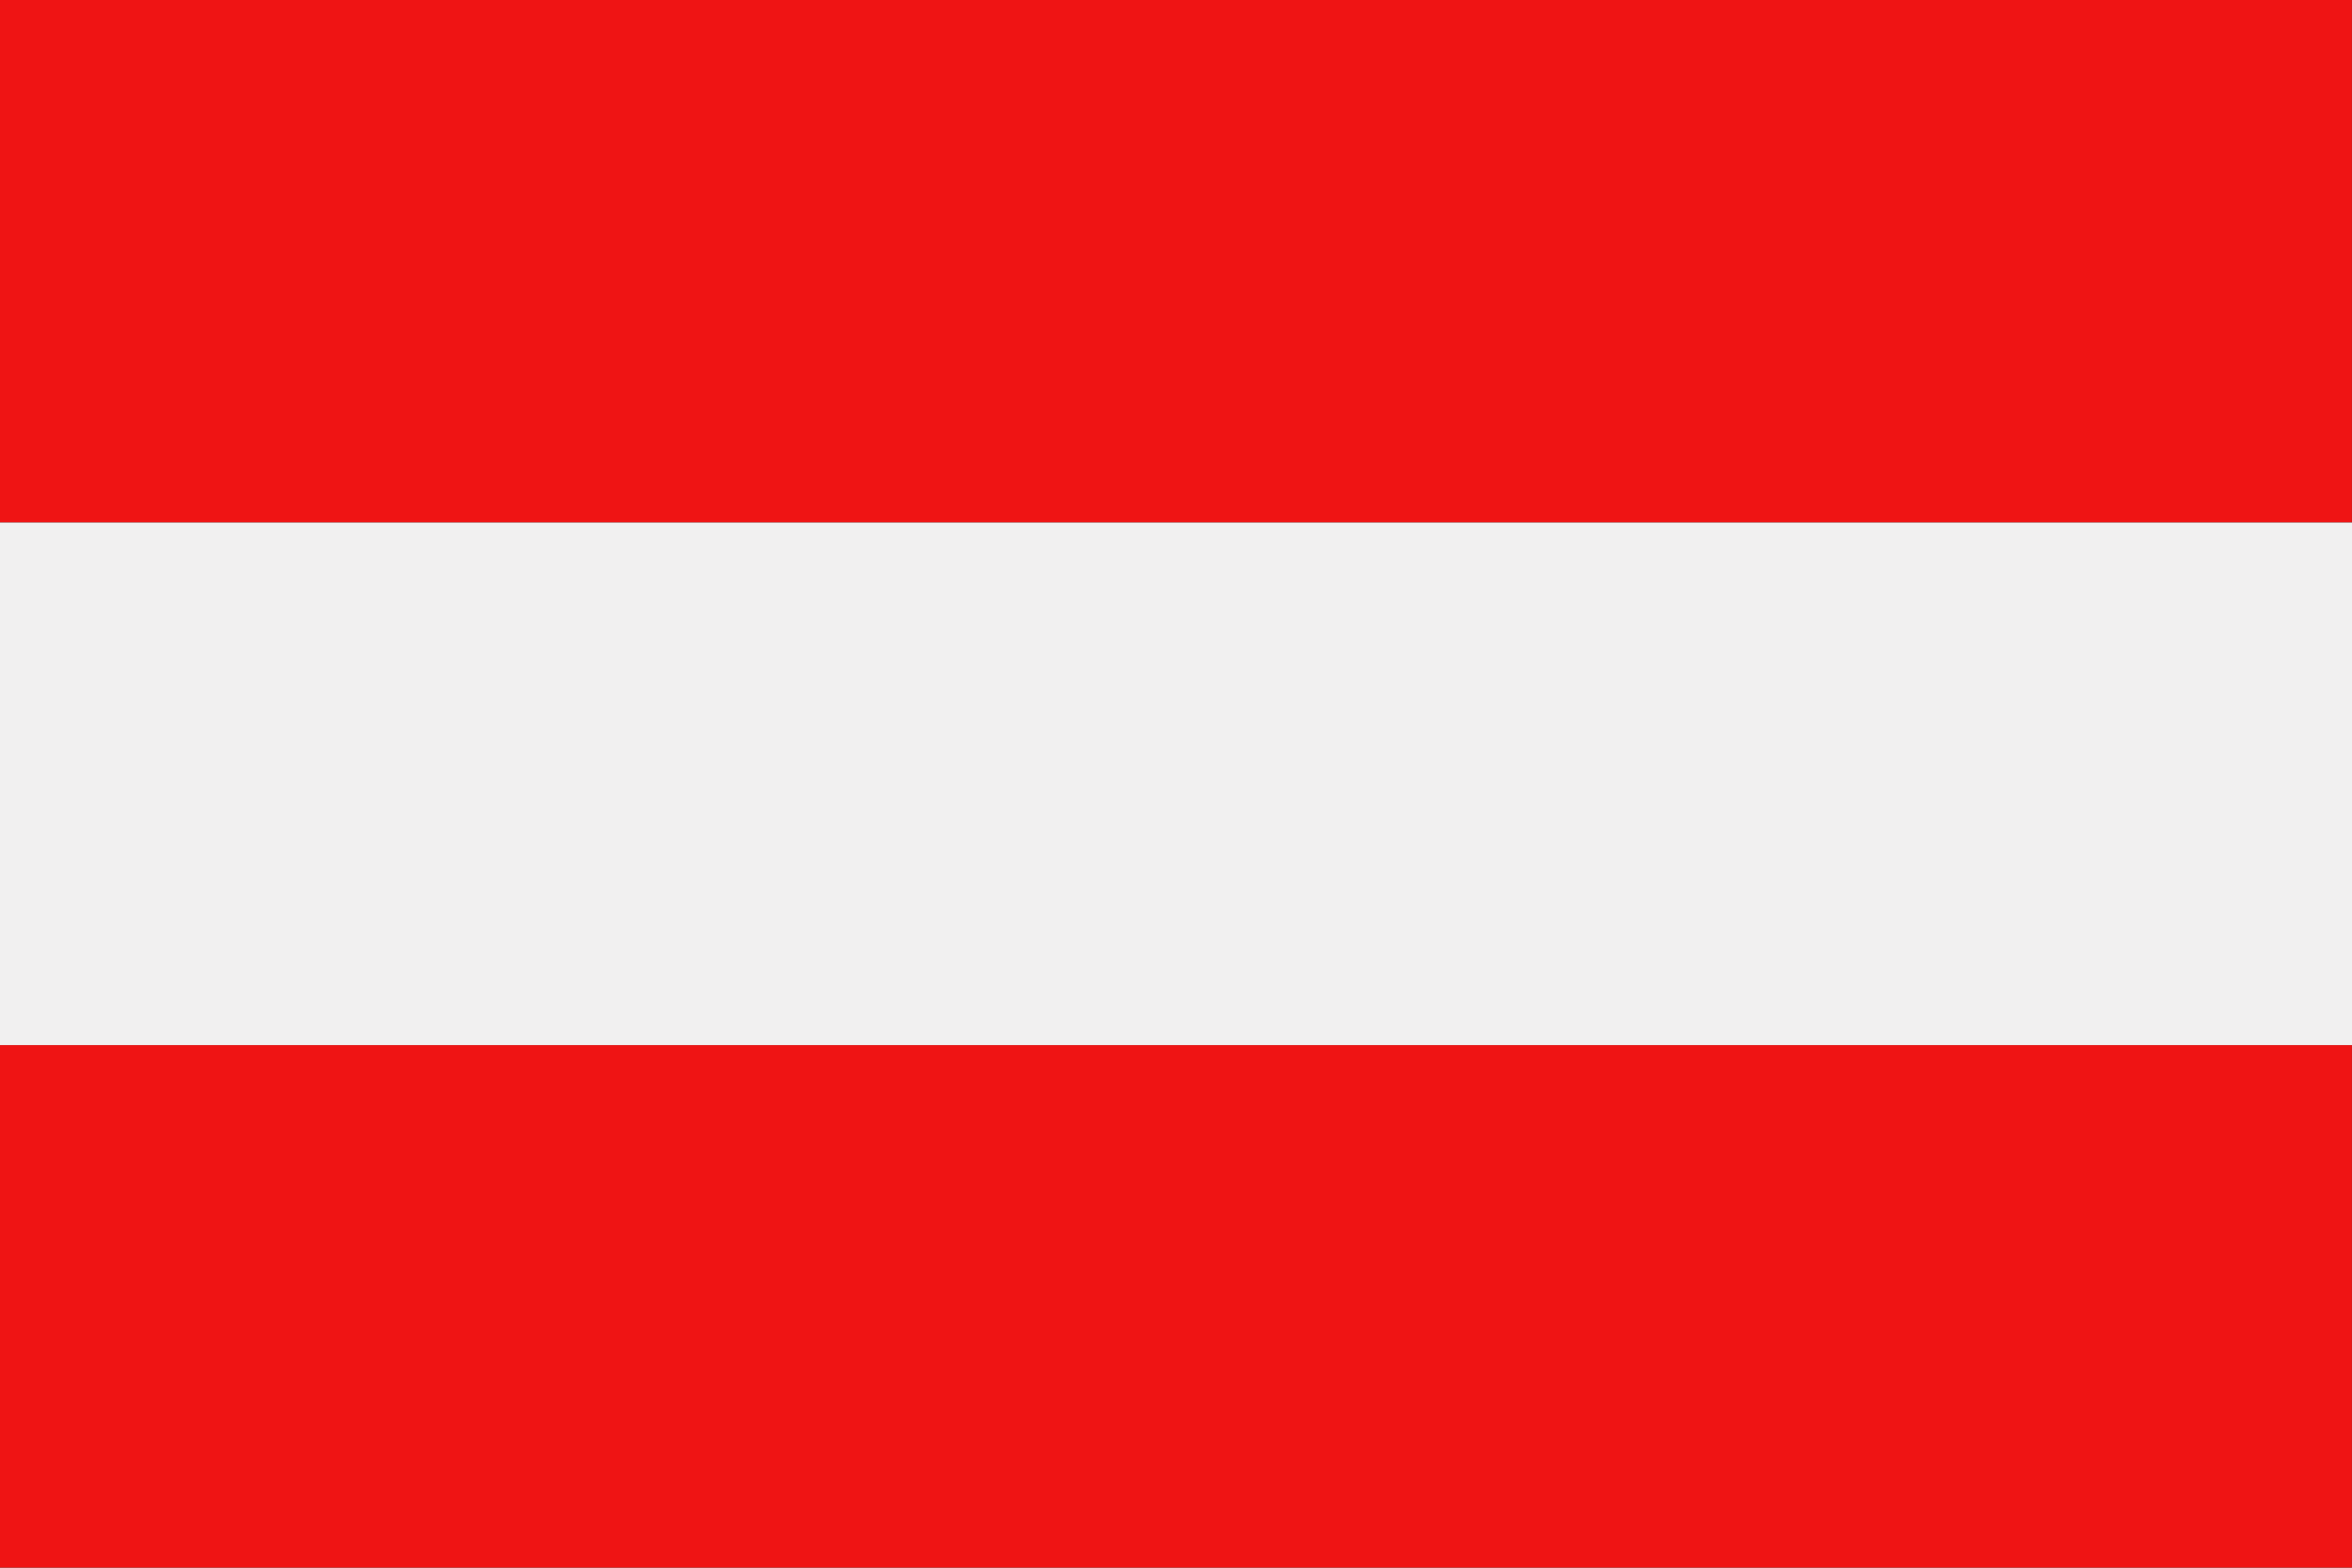
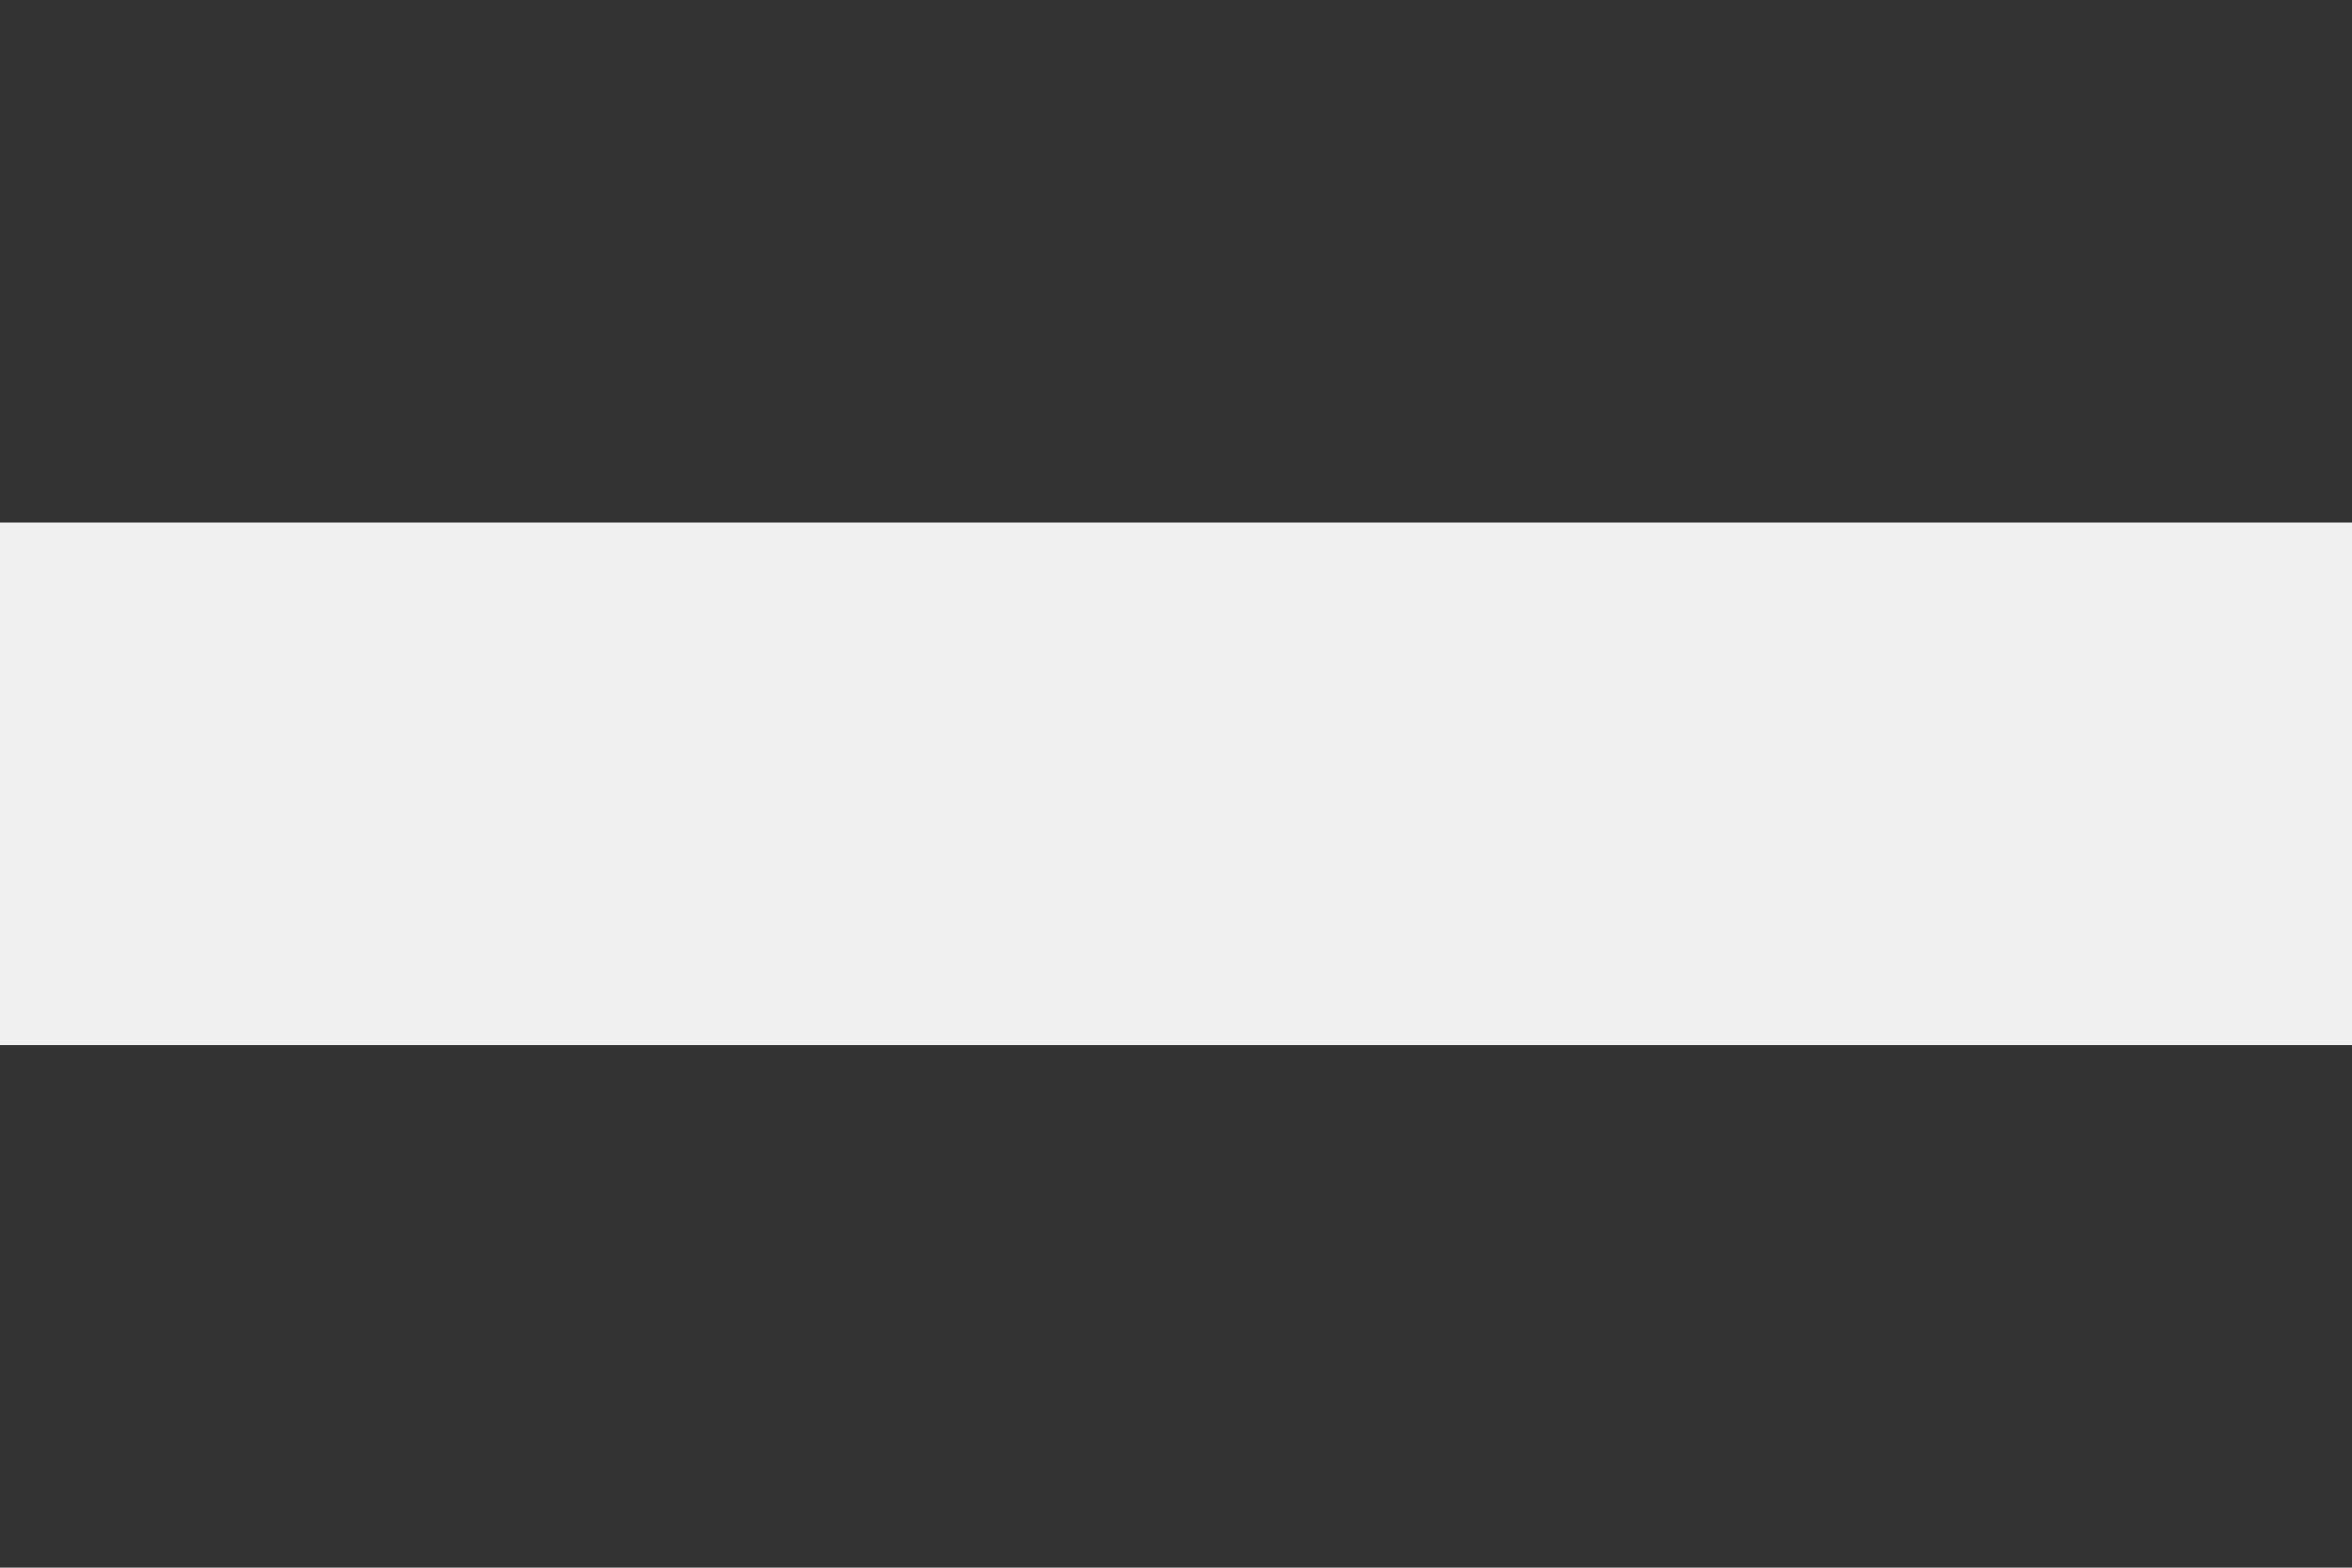
<svg xmlns="http://www.w3.org/2000/svg" id="Group_79" data-name="Group 79" width="27.001" height="18" viewBox="0 0 27.001 18">
  <rect x="0" y="0" width="27.001" height="18" fill="#333333" stroke="none" />
-   <path id="Path_723" data-name="Path 723" d="M0,18H27V12H0ZM0,6H27V0H0Z" fill="#ef1414" />
  <rect id="Rectangle_89" data-name="Rectangle 89" width="27.001" height="6" transform="translate(0 6)" fill="#f1f0f0" />
</svg>